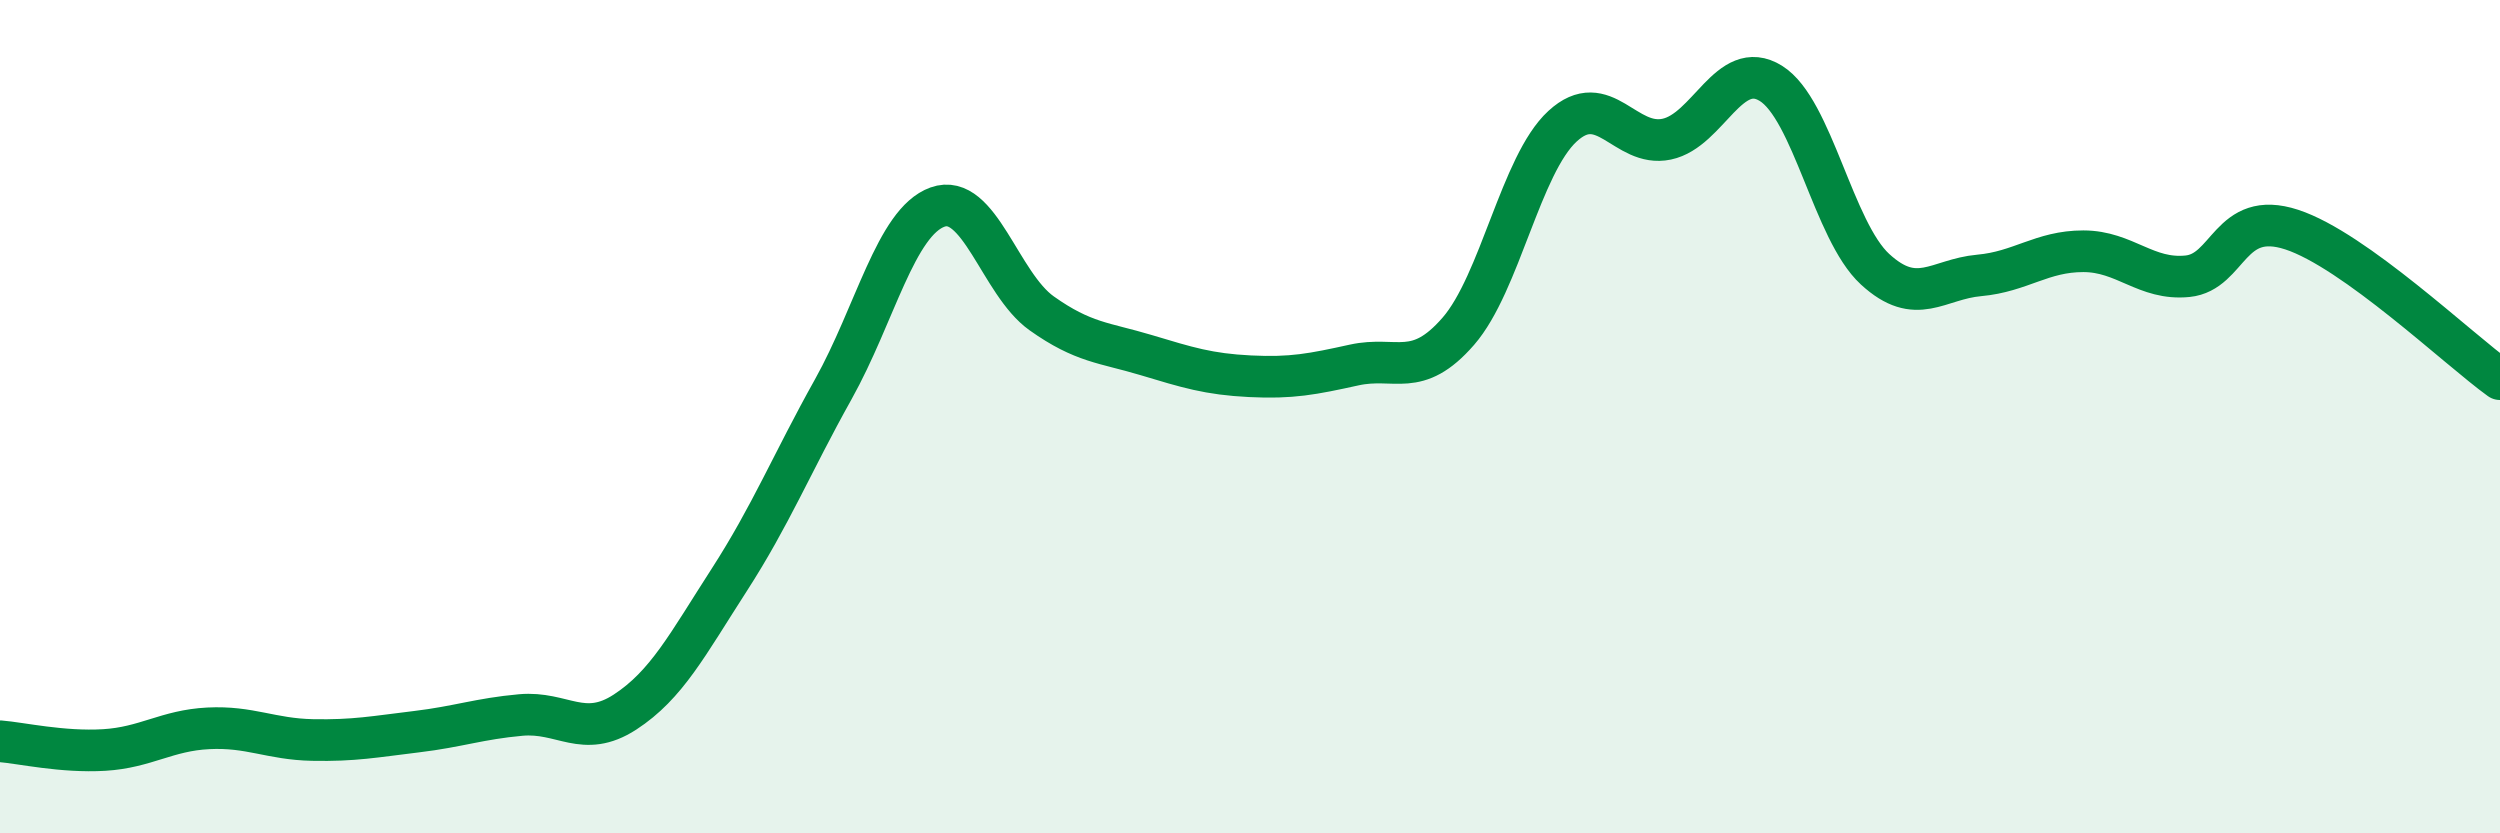
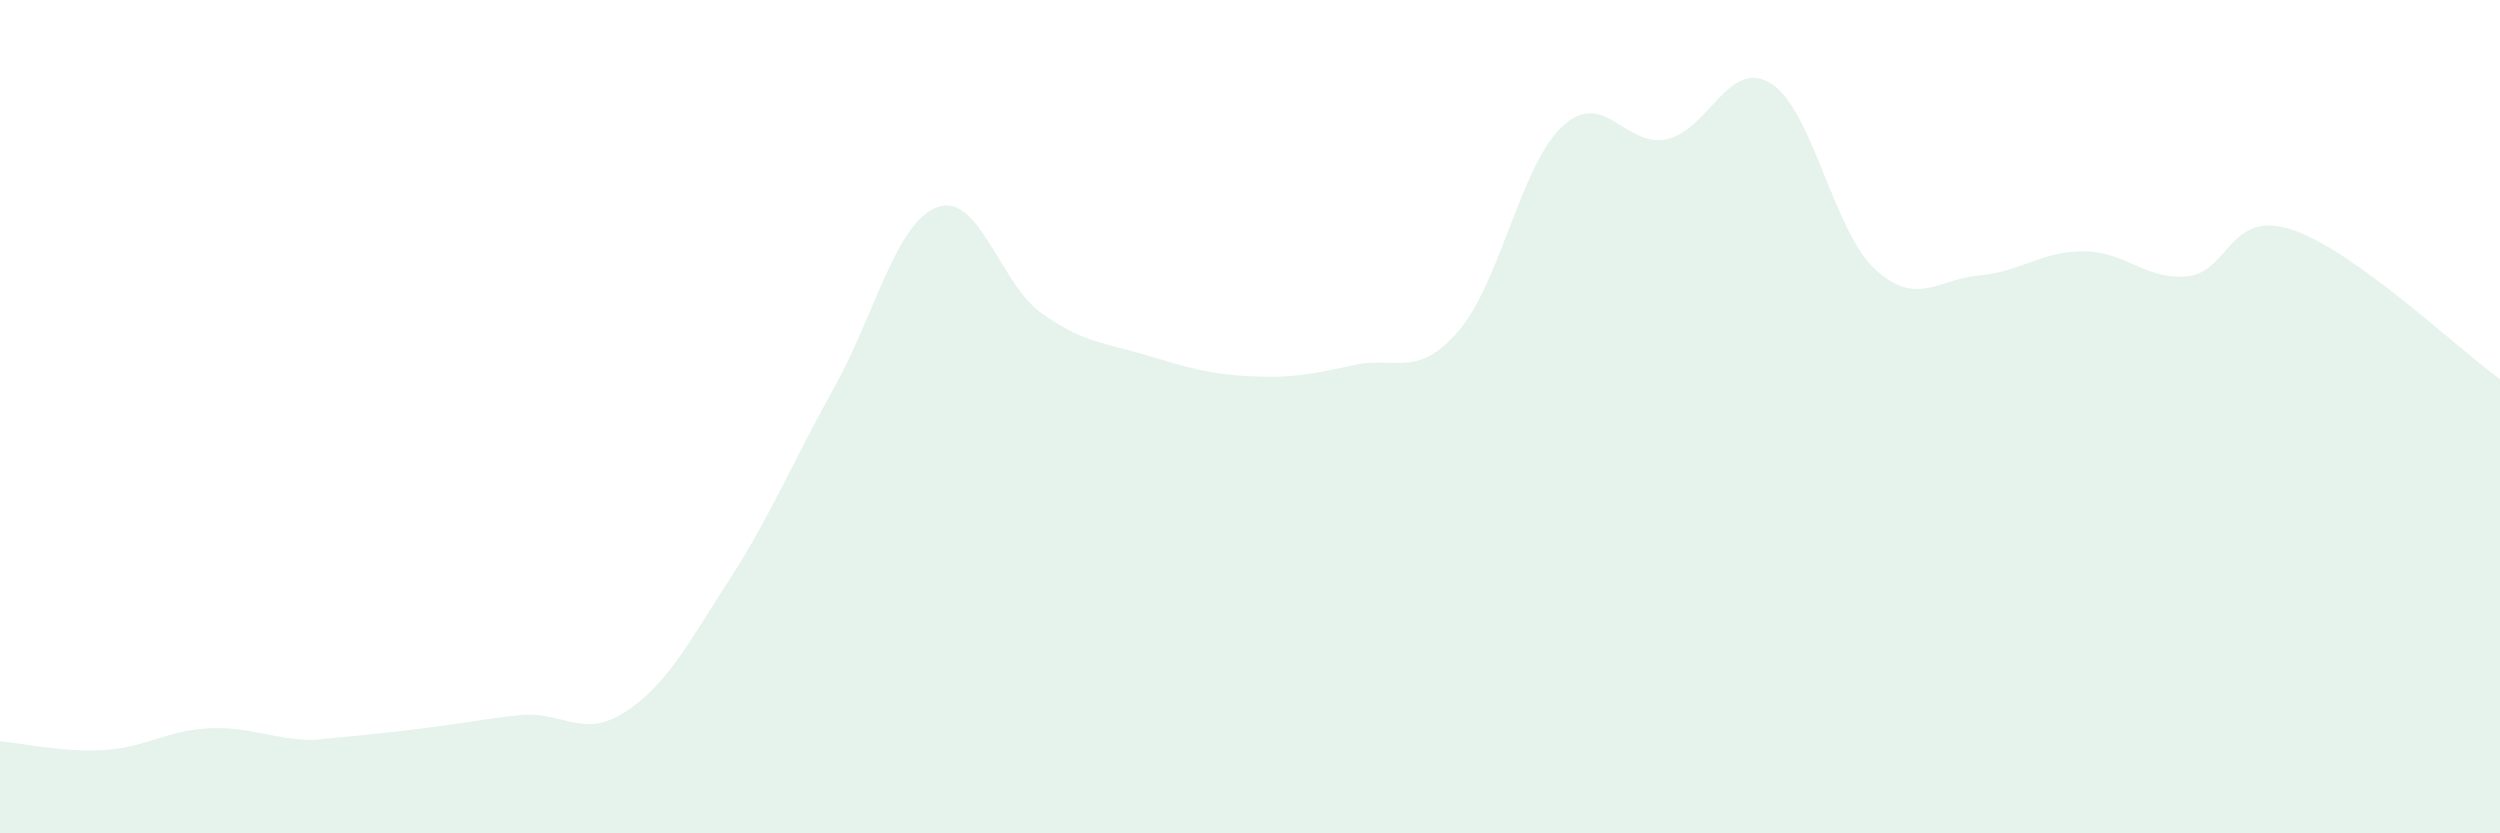
<svg xmlns="http://www.w3.org/2000/svg" width="60" height="20" viewBox="0 0 60 20">
-   <path d="M 0,17.79 C 0.5,17.83 1.5,18.06 2.5,18 C 3.5,17.94 4,17.53 5,17.48 C 6,17.43 6.5,17.74 7.5,17.76 C 8.5,17.78 9,17.68 10,17.56 C 11,17.44 11.5,17.25 12.5,17.16 C 13.5,17.07 14,17.74 15,17.09 C 16,16.44 16.5,15.47 17.5,13.92 C 18.5,12.37 19,11.13 20,9.34 C 21,7.55 21.5,5.33 22.5,4.97 C 23.5,4.61 24,6.81 25,7.52 C 26,8.23 26.5,8.22 27.5,8.52 C 28.5,8.82 29,8.98 30,9.03 C 31,9.08 31.5,8.98 32.5,8.76 C 33.5,8.54 34,9.1 35,7.95 C 36,6.8 36.5,3.95 37.5,3.03 C 38.5,2.11 39,3.55 40,3.34 C 41,3.13 41.5,1.38 42.5,2 C 43.5,2.62 44,5.54 45,6.46 C 46,7.38 46.5,6.7 47.5,6.61 C 48.5,6.52 49,6.03 50,6.03 C 51,6.03 51.5,6.73 52.5,6.63 C 53.5,6.53 53.5,5.02 55,5.51 C 56.5,6 59,8.38 60,9.1L60 20L0 20Z" fill="#008740" opacity="0.1" stroke-linecap="round" stroke-linejoin="round" />
-   <path d="M 0,17.79 C 0.5,17.83 1.5,18.06 2.5,18 C 3.5,17.94 4,17.53 5,17.48 C 6,17.43 6.5,17.74 7.5,17.76 C 8.5,17.78 9,17.68 10,17.56 C 11,17.44 11.5,17.25 12.5,17.16 C 13.5,17.07 14,17.74 15,17.09 C 16,16.44 16.5,15.47 17.5,13.92 C 18.5,12.37 19,11.13 20,9.34 C 21,7.55 21.5,5.33 22.5,4.97 C 23.5,4.61 24,6.81 25,7.52 C 26,8.23 26.5,8.22 27.5,8.52 C 28.5,8.82 29,8.98 30,9.03 C 31,9.08 31.5,8.98 32.5,8.76 C 33.5,8.54 34,9.1 35,7.95 C 36,6.8 36.5,3.95 37.5,3.03 C 38.5,2.11 39,3.55 40,3.34 C 41,3.13 41.5,1.38 42.5,2 C 43.5,2.62 44,5.54 45,6.46 C 46,7.38 46.5,6.7 47.5,6.61 C 48.5,6.52 49,6.03 50,6.03 C 51,6.03 51.5,6.73 52.5,6.63 C 53.5,6.53 53.5,5.02 55,5.51 C 56.5,6 59,8.38 60,9.1" stroke="#008740" stroke-width="1" fill="none" stroke-linecap="round" stroke-linejoin="round" />
+   <path d="M 0,17.79 C 0.5,17.83 1.5,18.06 2.5,18 C 3.5,17.94 4,17.53 5,17.48 C 6,17.43 6.5,17.74 7.5,17.76 C 11,17.44 11.5,17.25 12.5,17.16 C 13.5,17.07 14,17.74 15,17.09 C 16,16.44 16.5,15.47 17.5,13.92 C 18.5,12.37 19,11.13 20,9.34 C 21,7.55 21.5,5.33 22.5,4.97 C 23.5,4.61 24,6.81 25,7.52 C 26,8.23 26.5,8.22 27.5,8.52 C 28.5,8.82 29,8.98 30,9.03 C 31,9.08 31.5,8.98 32.5,8.76 C 33.5,8.54 34,9.1 35,7.95 C 36,6.8 36.5,3.95 37.5,3.03 C 38.5,2.11 39,3.55 40,3.34 C 41,3.13 41.5,1.38 42.5,2 C 43.5,2.62 44,5.54 45,6.46 C 46,7.38 46.5,6.7 47.5,6.61 C 48.5,6.52 49,6.03 50,6.03 C 51,6.03 51.5,6.73 52.5,6.63 C 53.5,6.53 53.5,5.02 55,5.51 C 56.5,6 59,8.38 60,9.1L60 20L0 20Z" fill="#008740" opacity="0.1" stroke-linecap="round" stroke-linejoin="round" />
</svg>